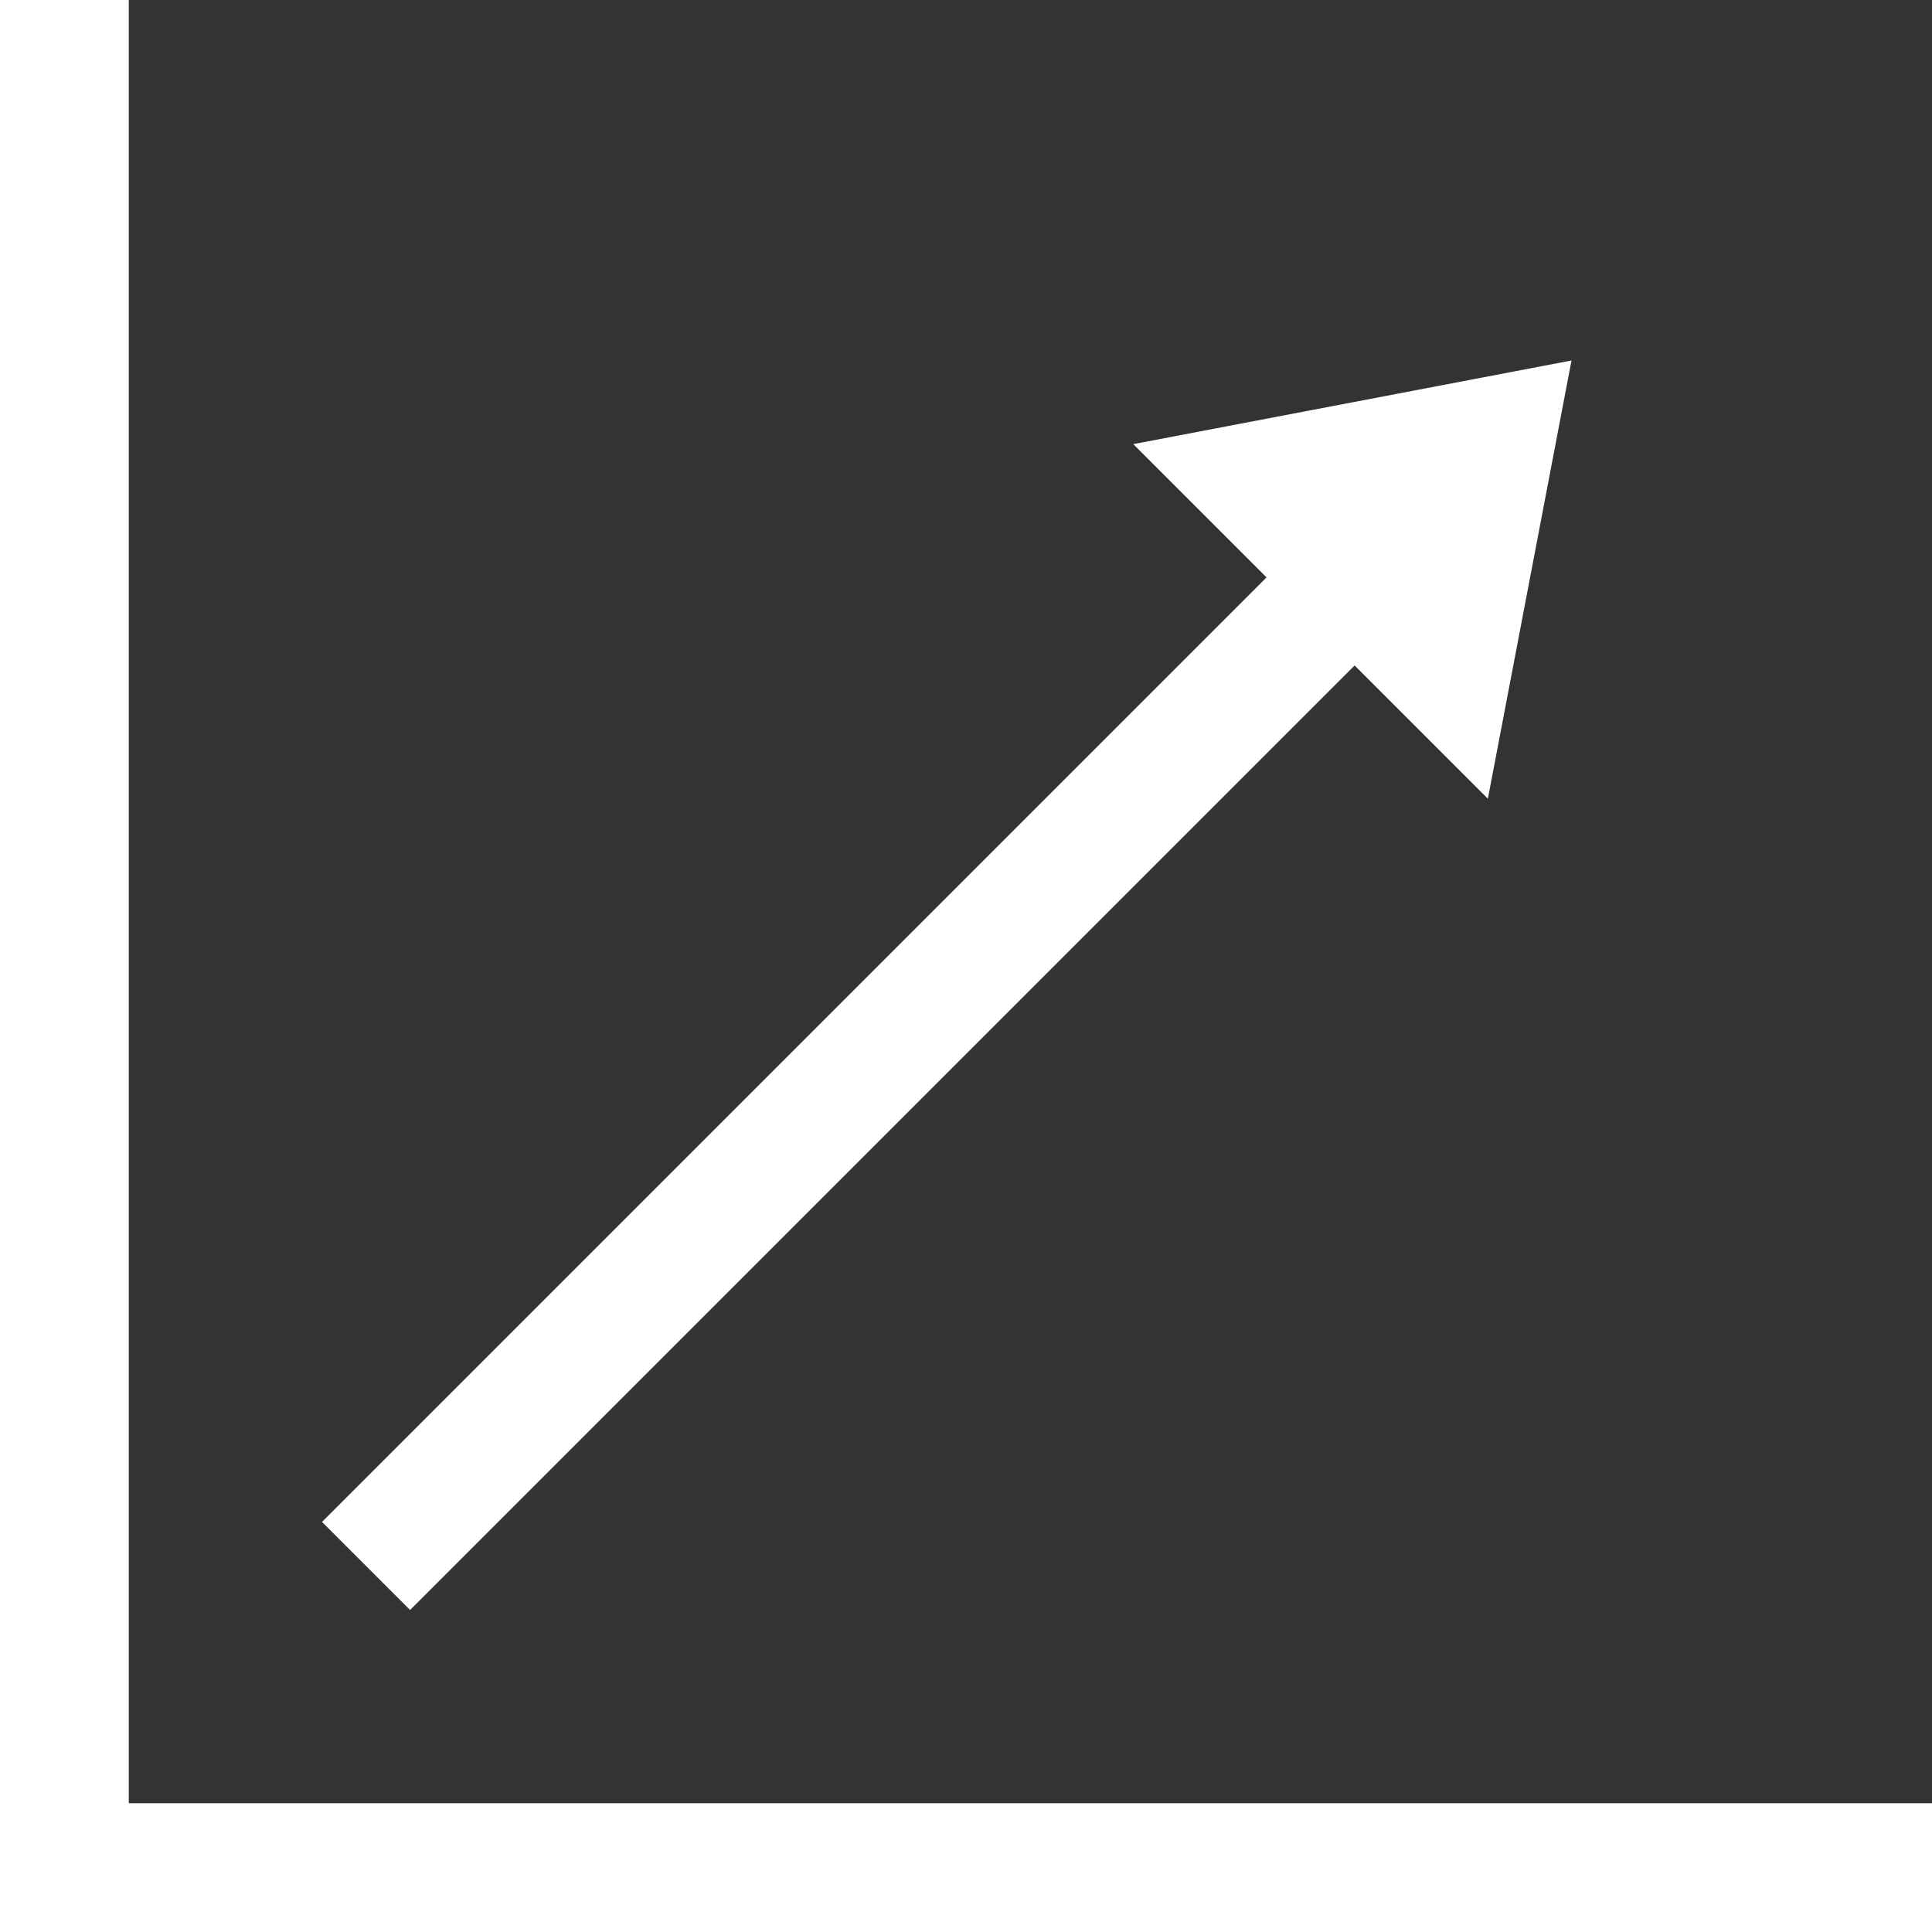
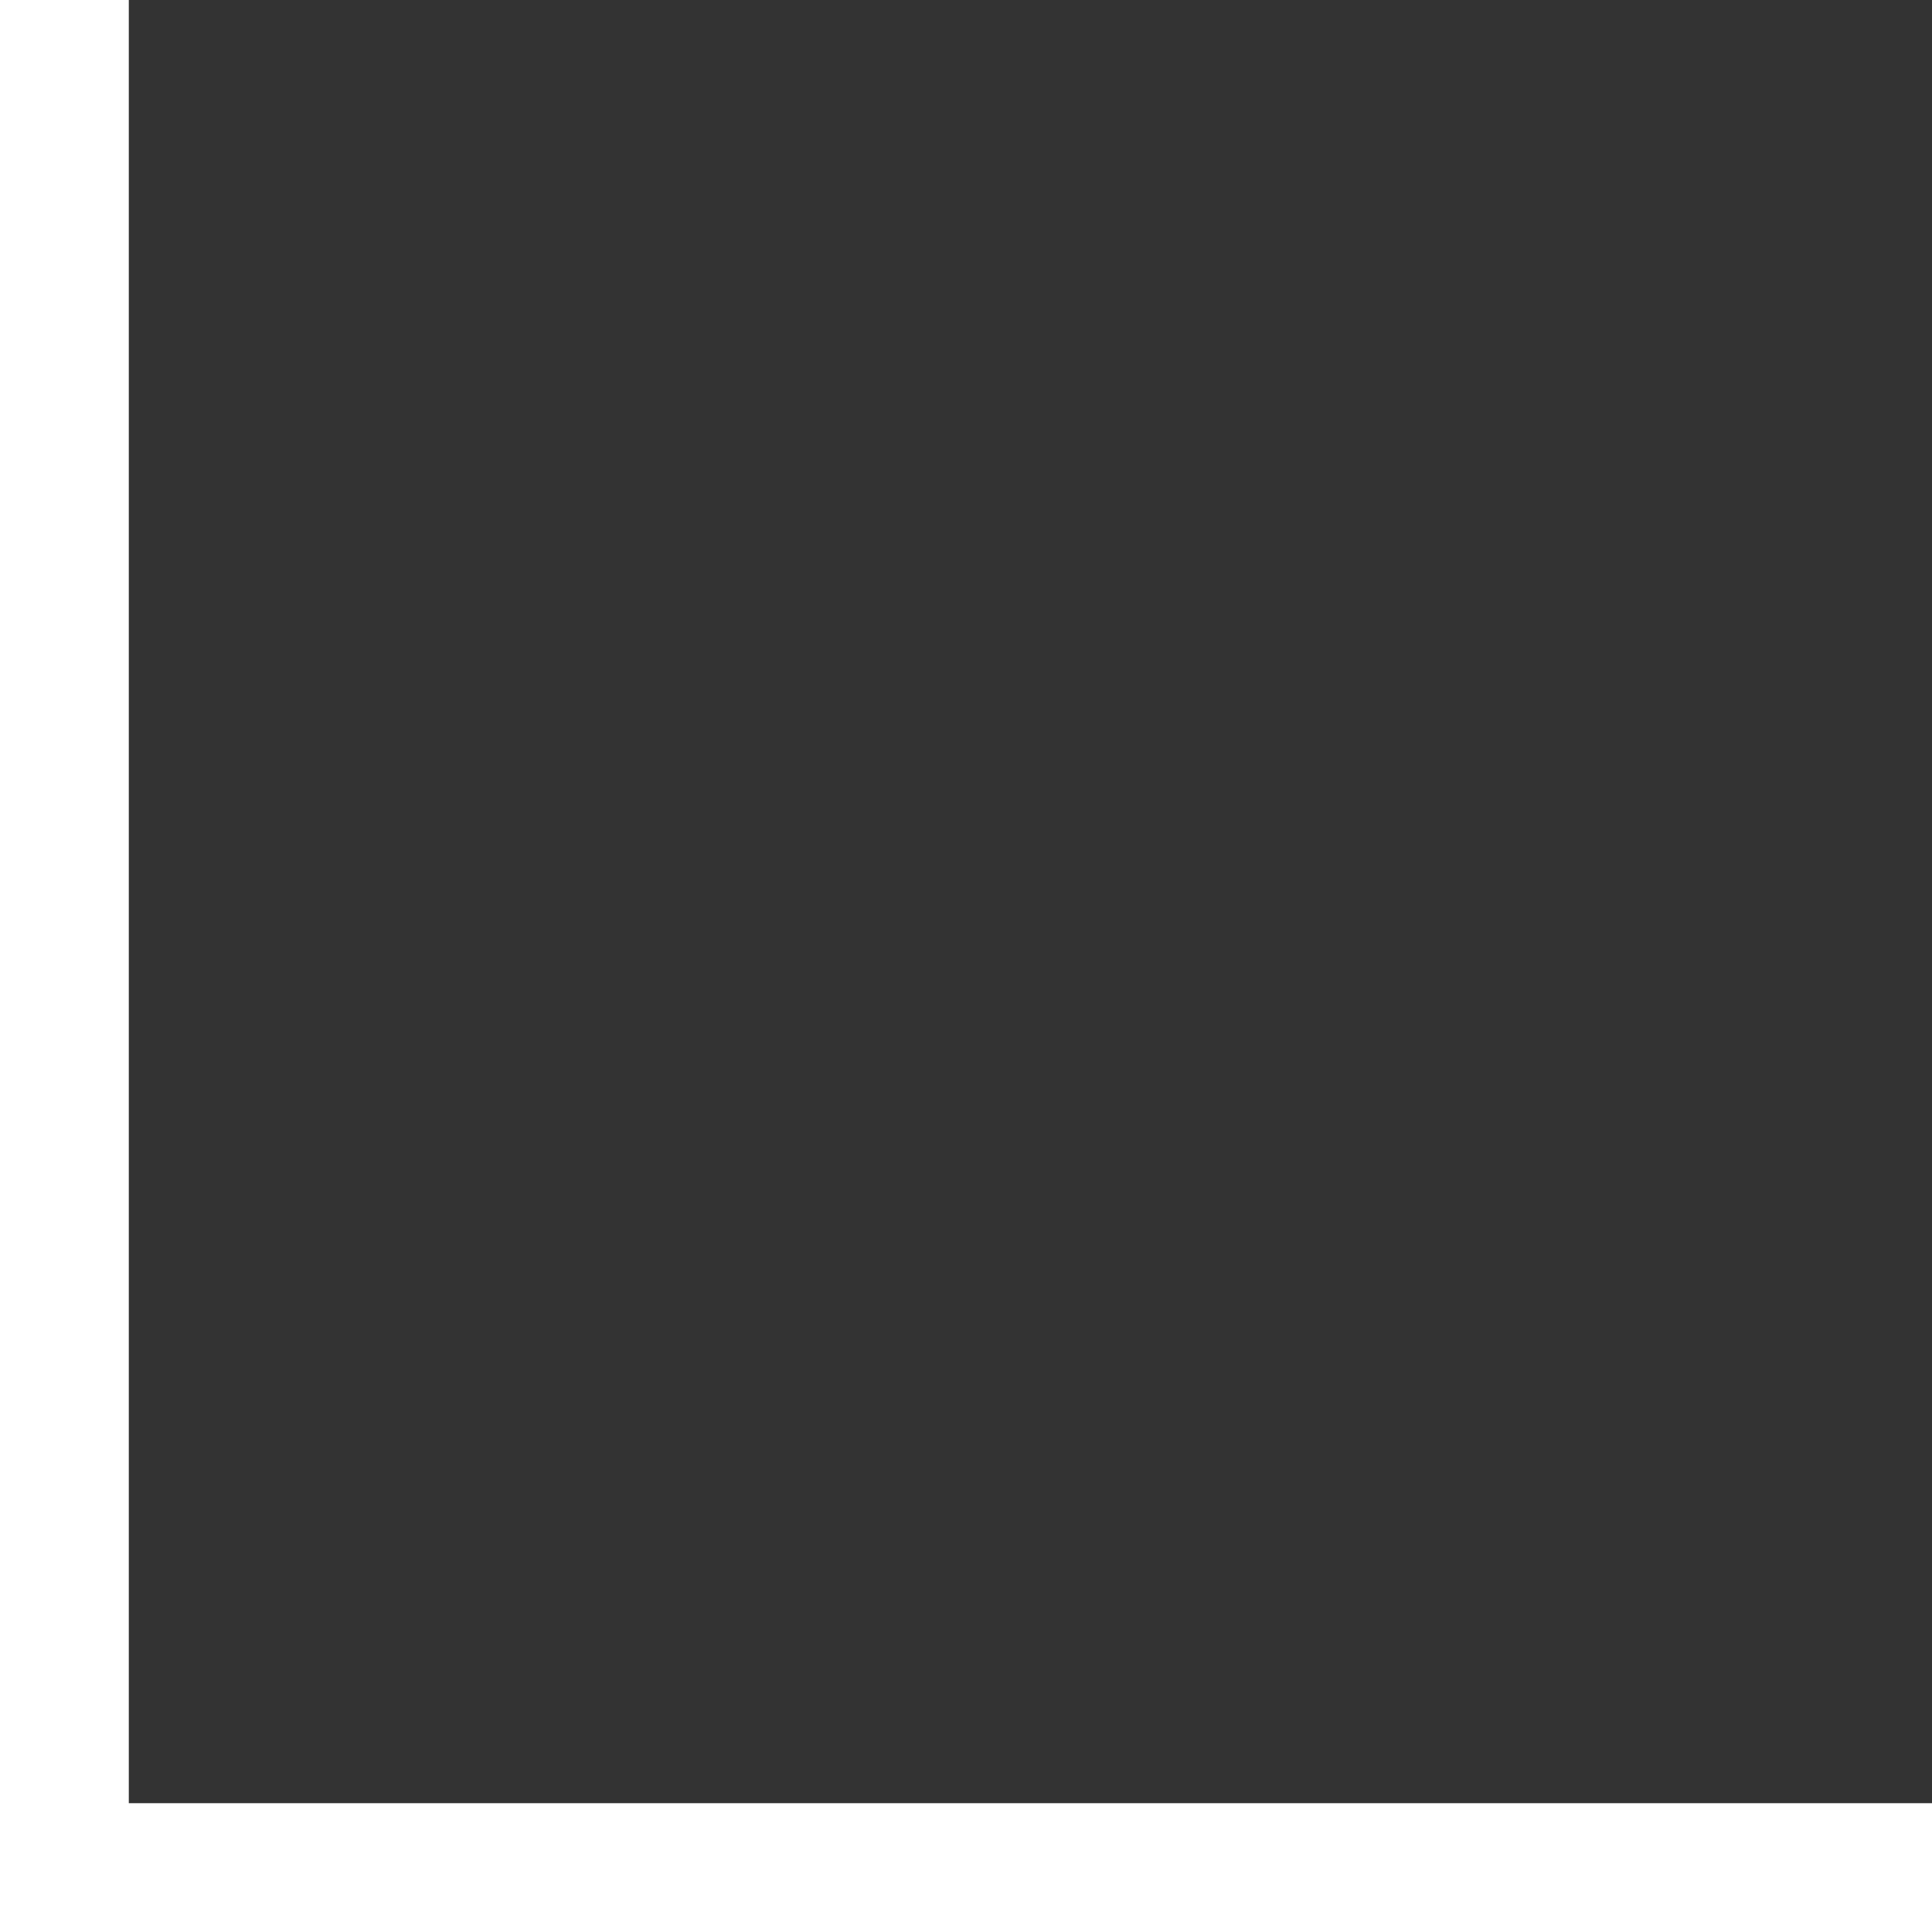
<svg xmlns="http://www.w3.org/2000/svg" version="1.1" id="Layer_1" x="0px" y="0px" viewBox="0 0 261 261" style="enable-background:new 0 0 261 261;" xml:space="preserve">
  <rect x="0" y="0" width="261" height="261" fill="#333333" stroke="none" />
  <style type="text/css">
	.st0{fill:#FFFFFF;}
</style>
  <g>
-     <polygon class="st0" points="55.4,217.5 183,89.9 201,107.9 212.3,48.7 153.1,60 171.1,78 43.5,205.6  " />
    <polygon class="st0" points="17.4,243.6 17.4,0 0,0 0,243.6 0,261 17.4,261 261,261 261,243.6  " />
  </g>
</svg>